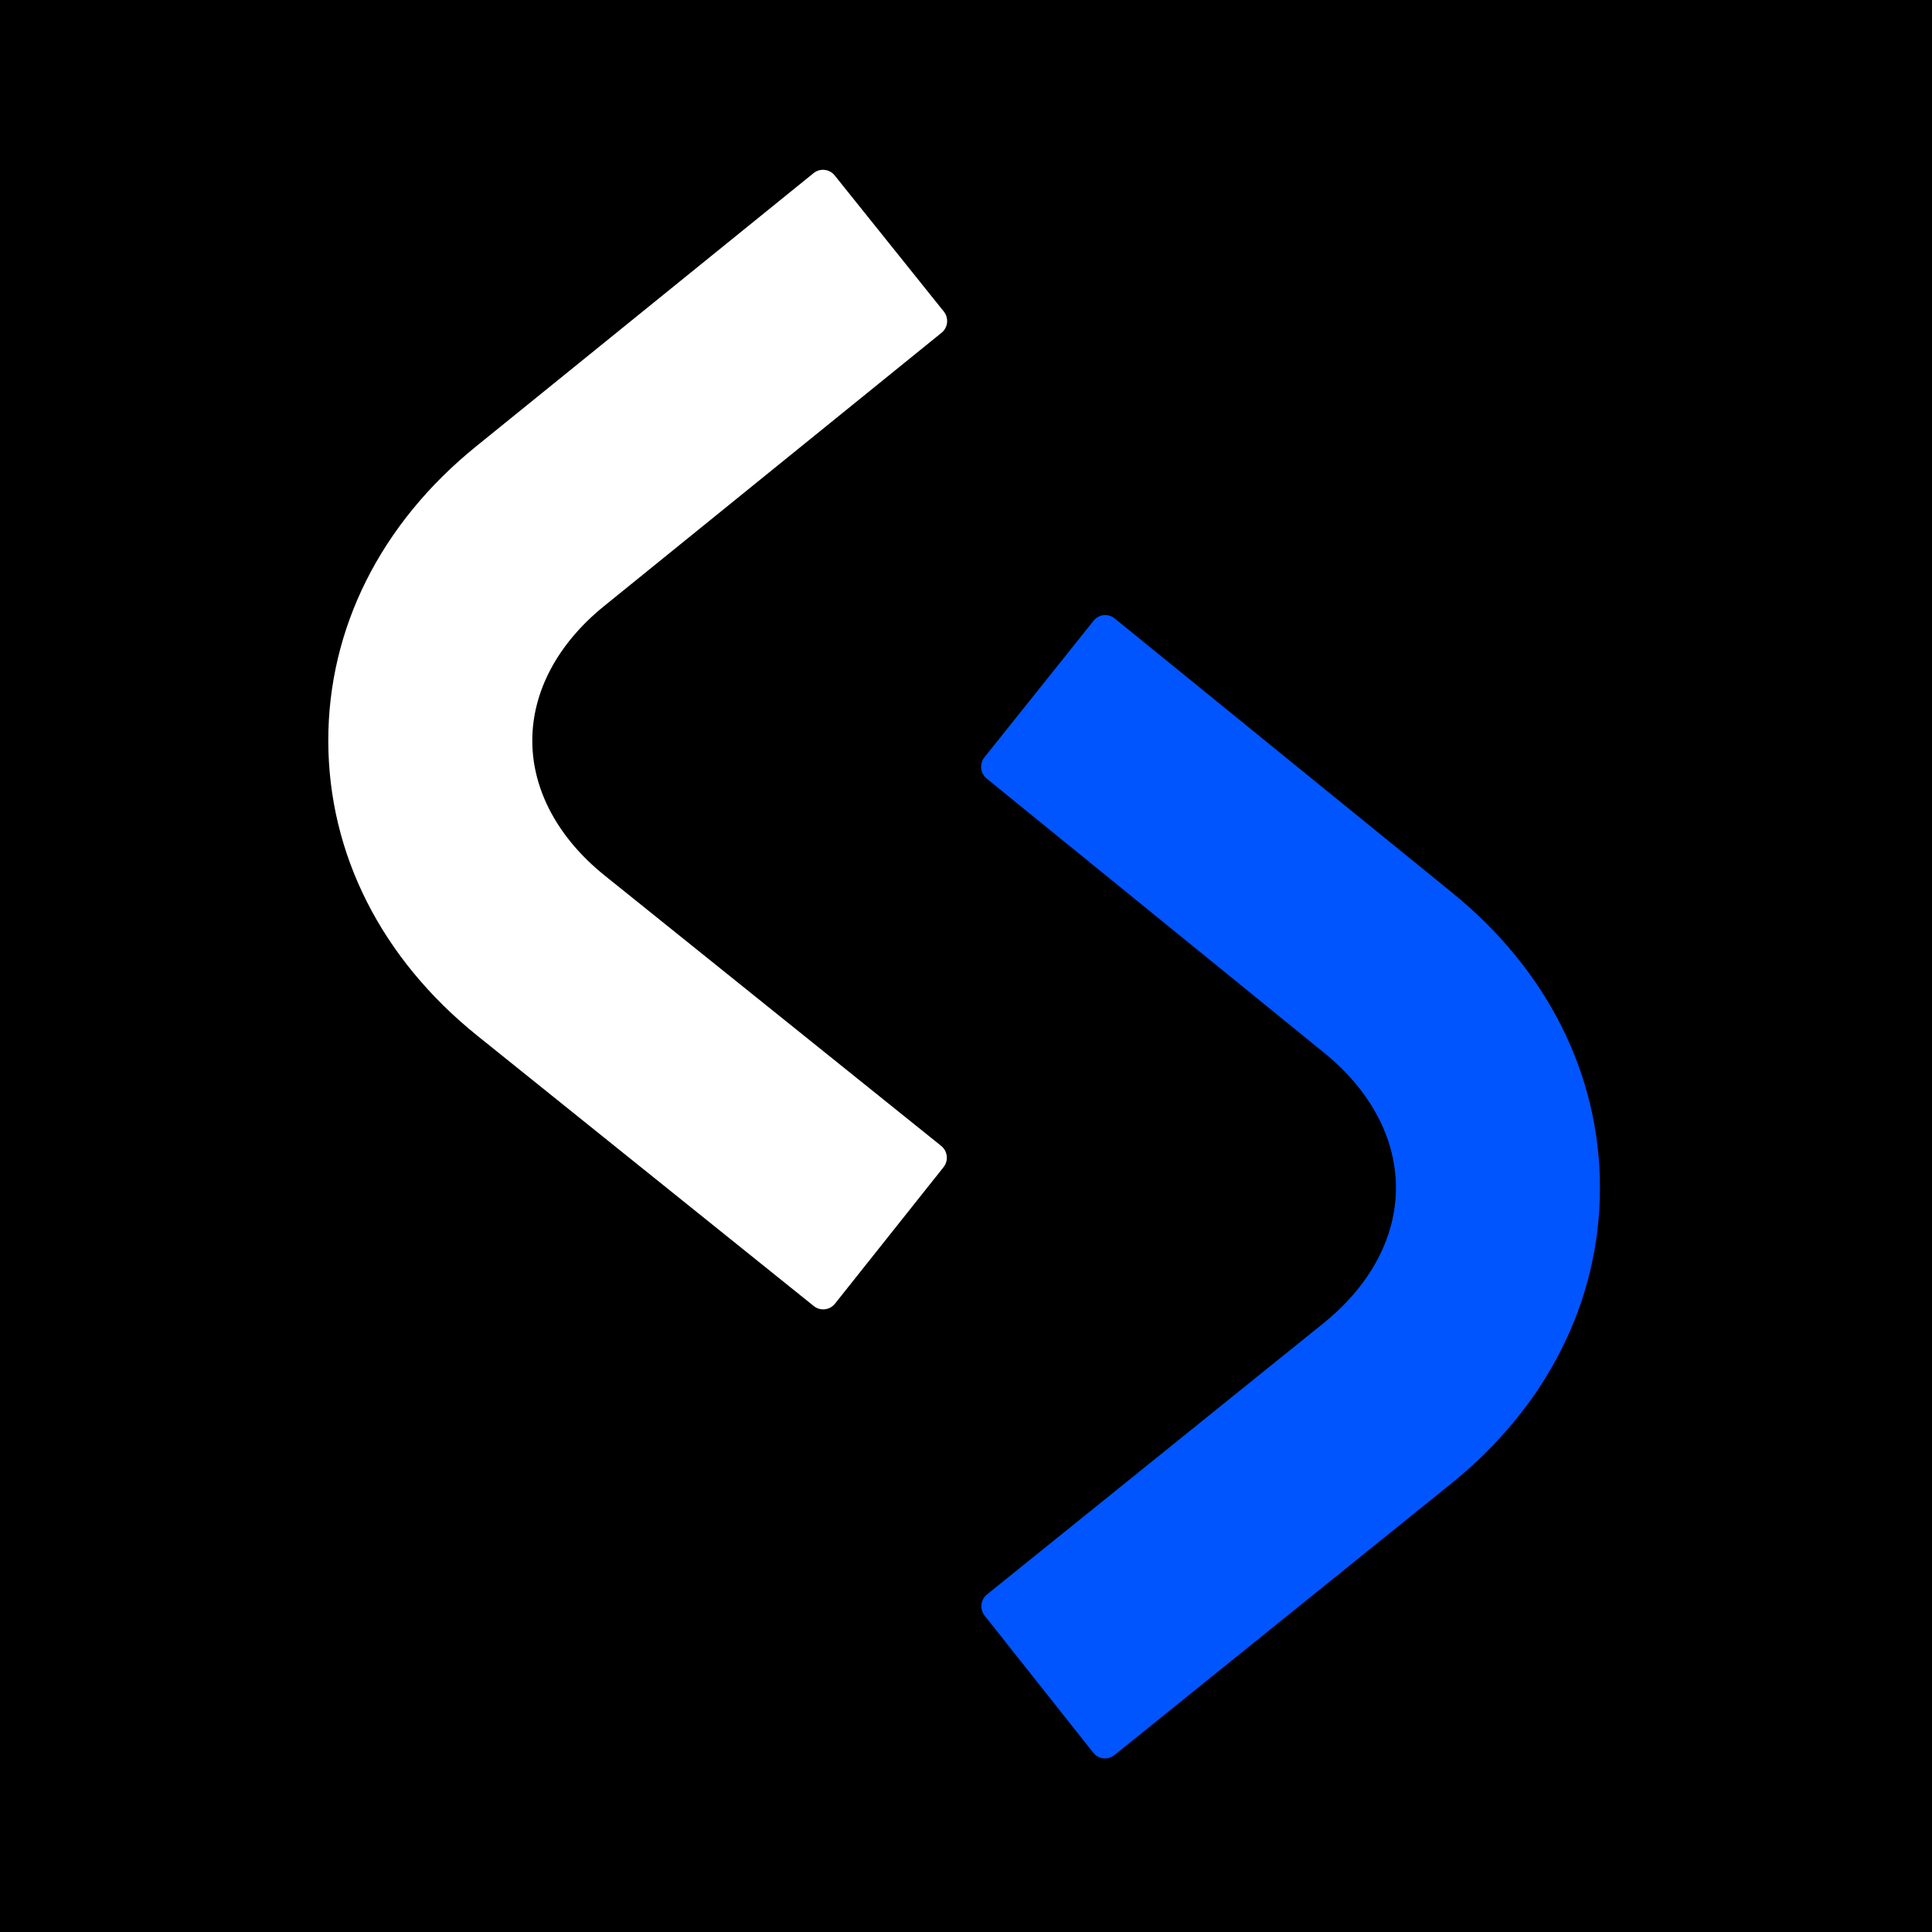
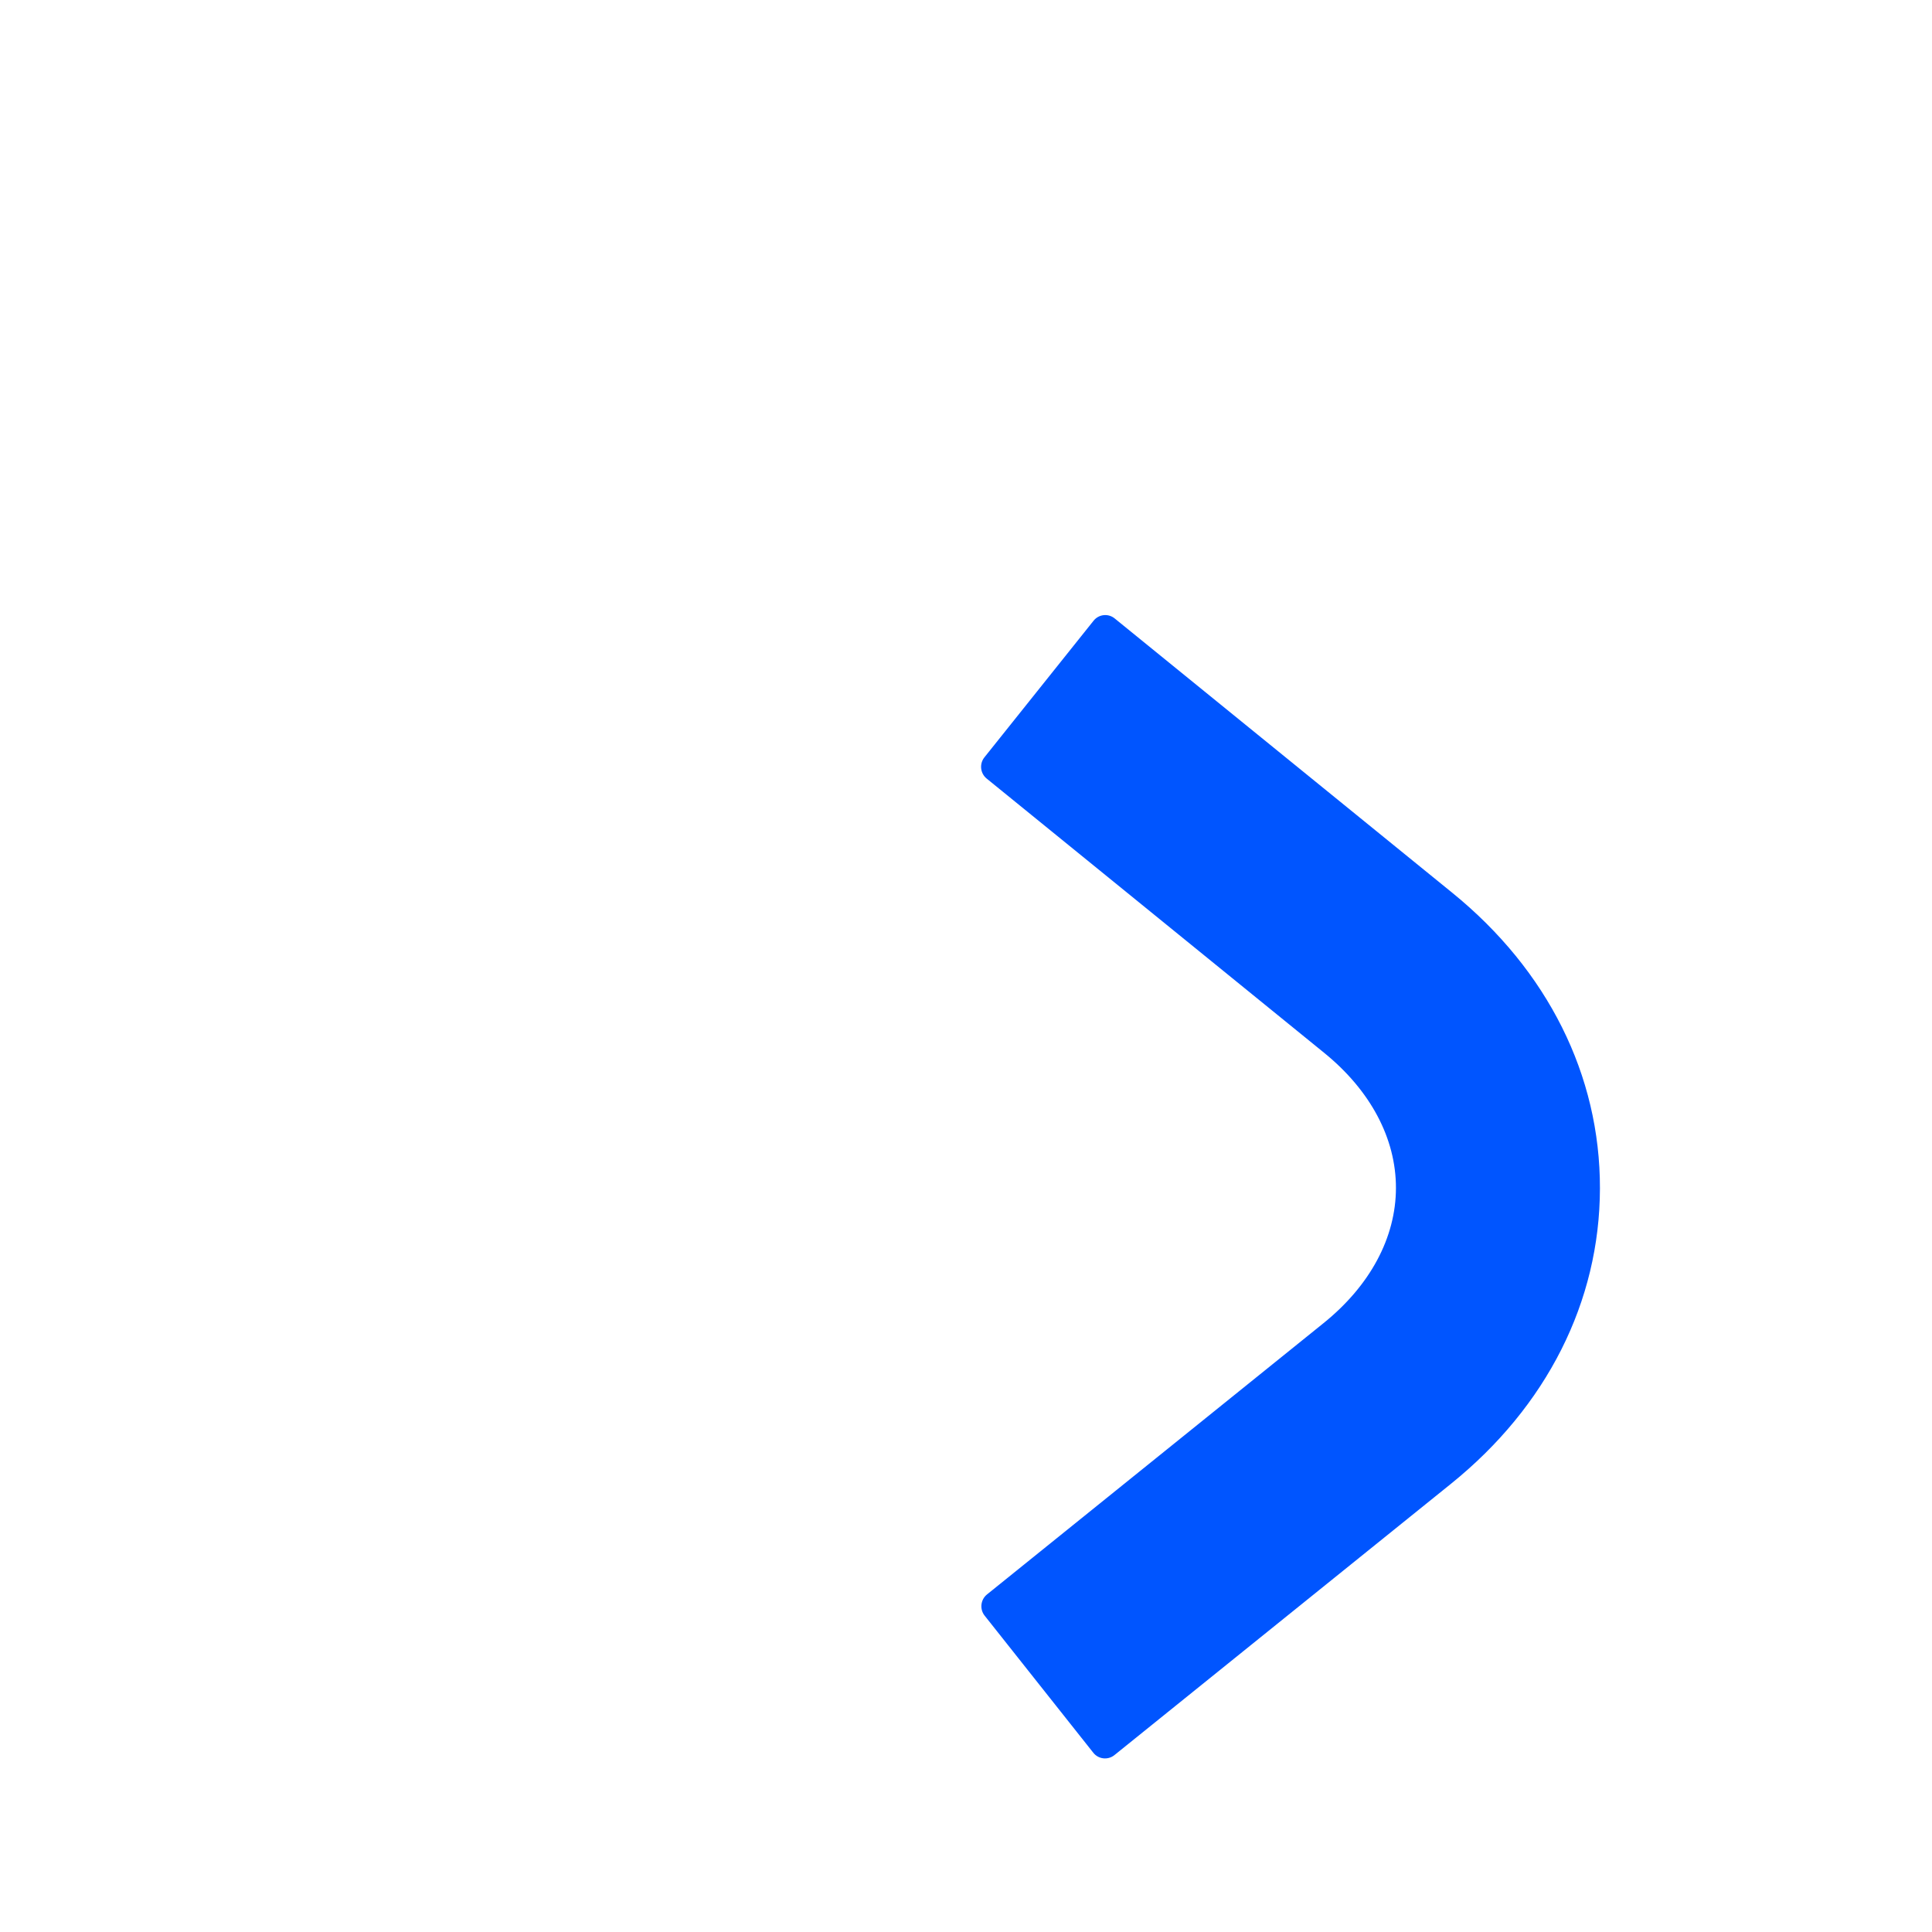
<svg xmlns="http://www.w3.org/2000/svg" width="512" height="512" viewBox="0 0 512 512" fill="none">
-   <rect width="512" height="512" fill="black" />
  <path d="M289.73 464.488L260.949 428.176C259.564 426.441 259.861 423.907 261.582 422.53L350.753 350.644C363.096 340.689 369.92 327.979 369.94 314.831C369.959 301.723 363.214 289.014 350.95 279.038L261.483 206.334C259.762 204.938 259.505 202.404 260.89 200.688L289.809 164.496C291.193 162.76 293.706 162.501 295.407 163.897L384.874 236.601C410.173 257.151 424.059 284.984 424 314.951C423.94 344.958 409.916 372.751 384.498 393.241L295.328 465.127C293.607 466.503 291.094 466.224 289.73 464.488Z" fill="#0055FF" />
-   <path d="M221.275 345.493C219.891 347.223 217.398 347.502 215.677 346.13L126.503 274.48C101.084 254.037 87.059 226.335 87 196.426C86.941 166.557 100.847 138.816 126.128 118.333L215.598 45.888C217.319 44.496 219.831 44.775 221.196 46.485L250.117 82.558C251.501 84.288 251.224 86.814 249.523 88.186L160.052 160.651C147.788 170.594 141.043 183.262 141.062 196.327C141.082 209.412 147.907 222.1 160.25 232.023L249.424 303.673C251.145 305.065 251.422 307.57 250.057 309.3L221.275 345.493Z" fill="white" />
</svg>